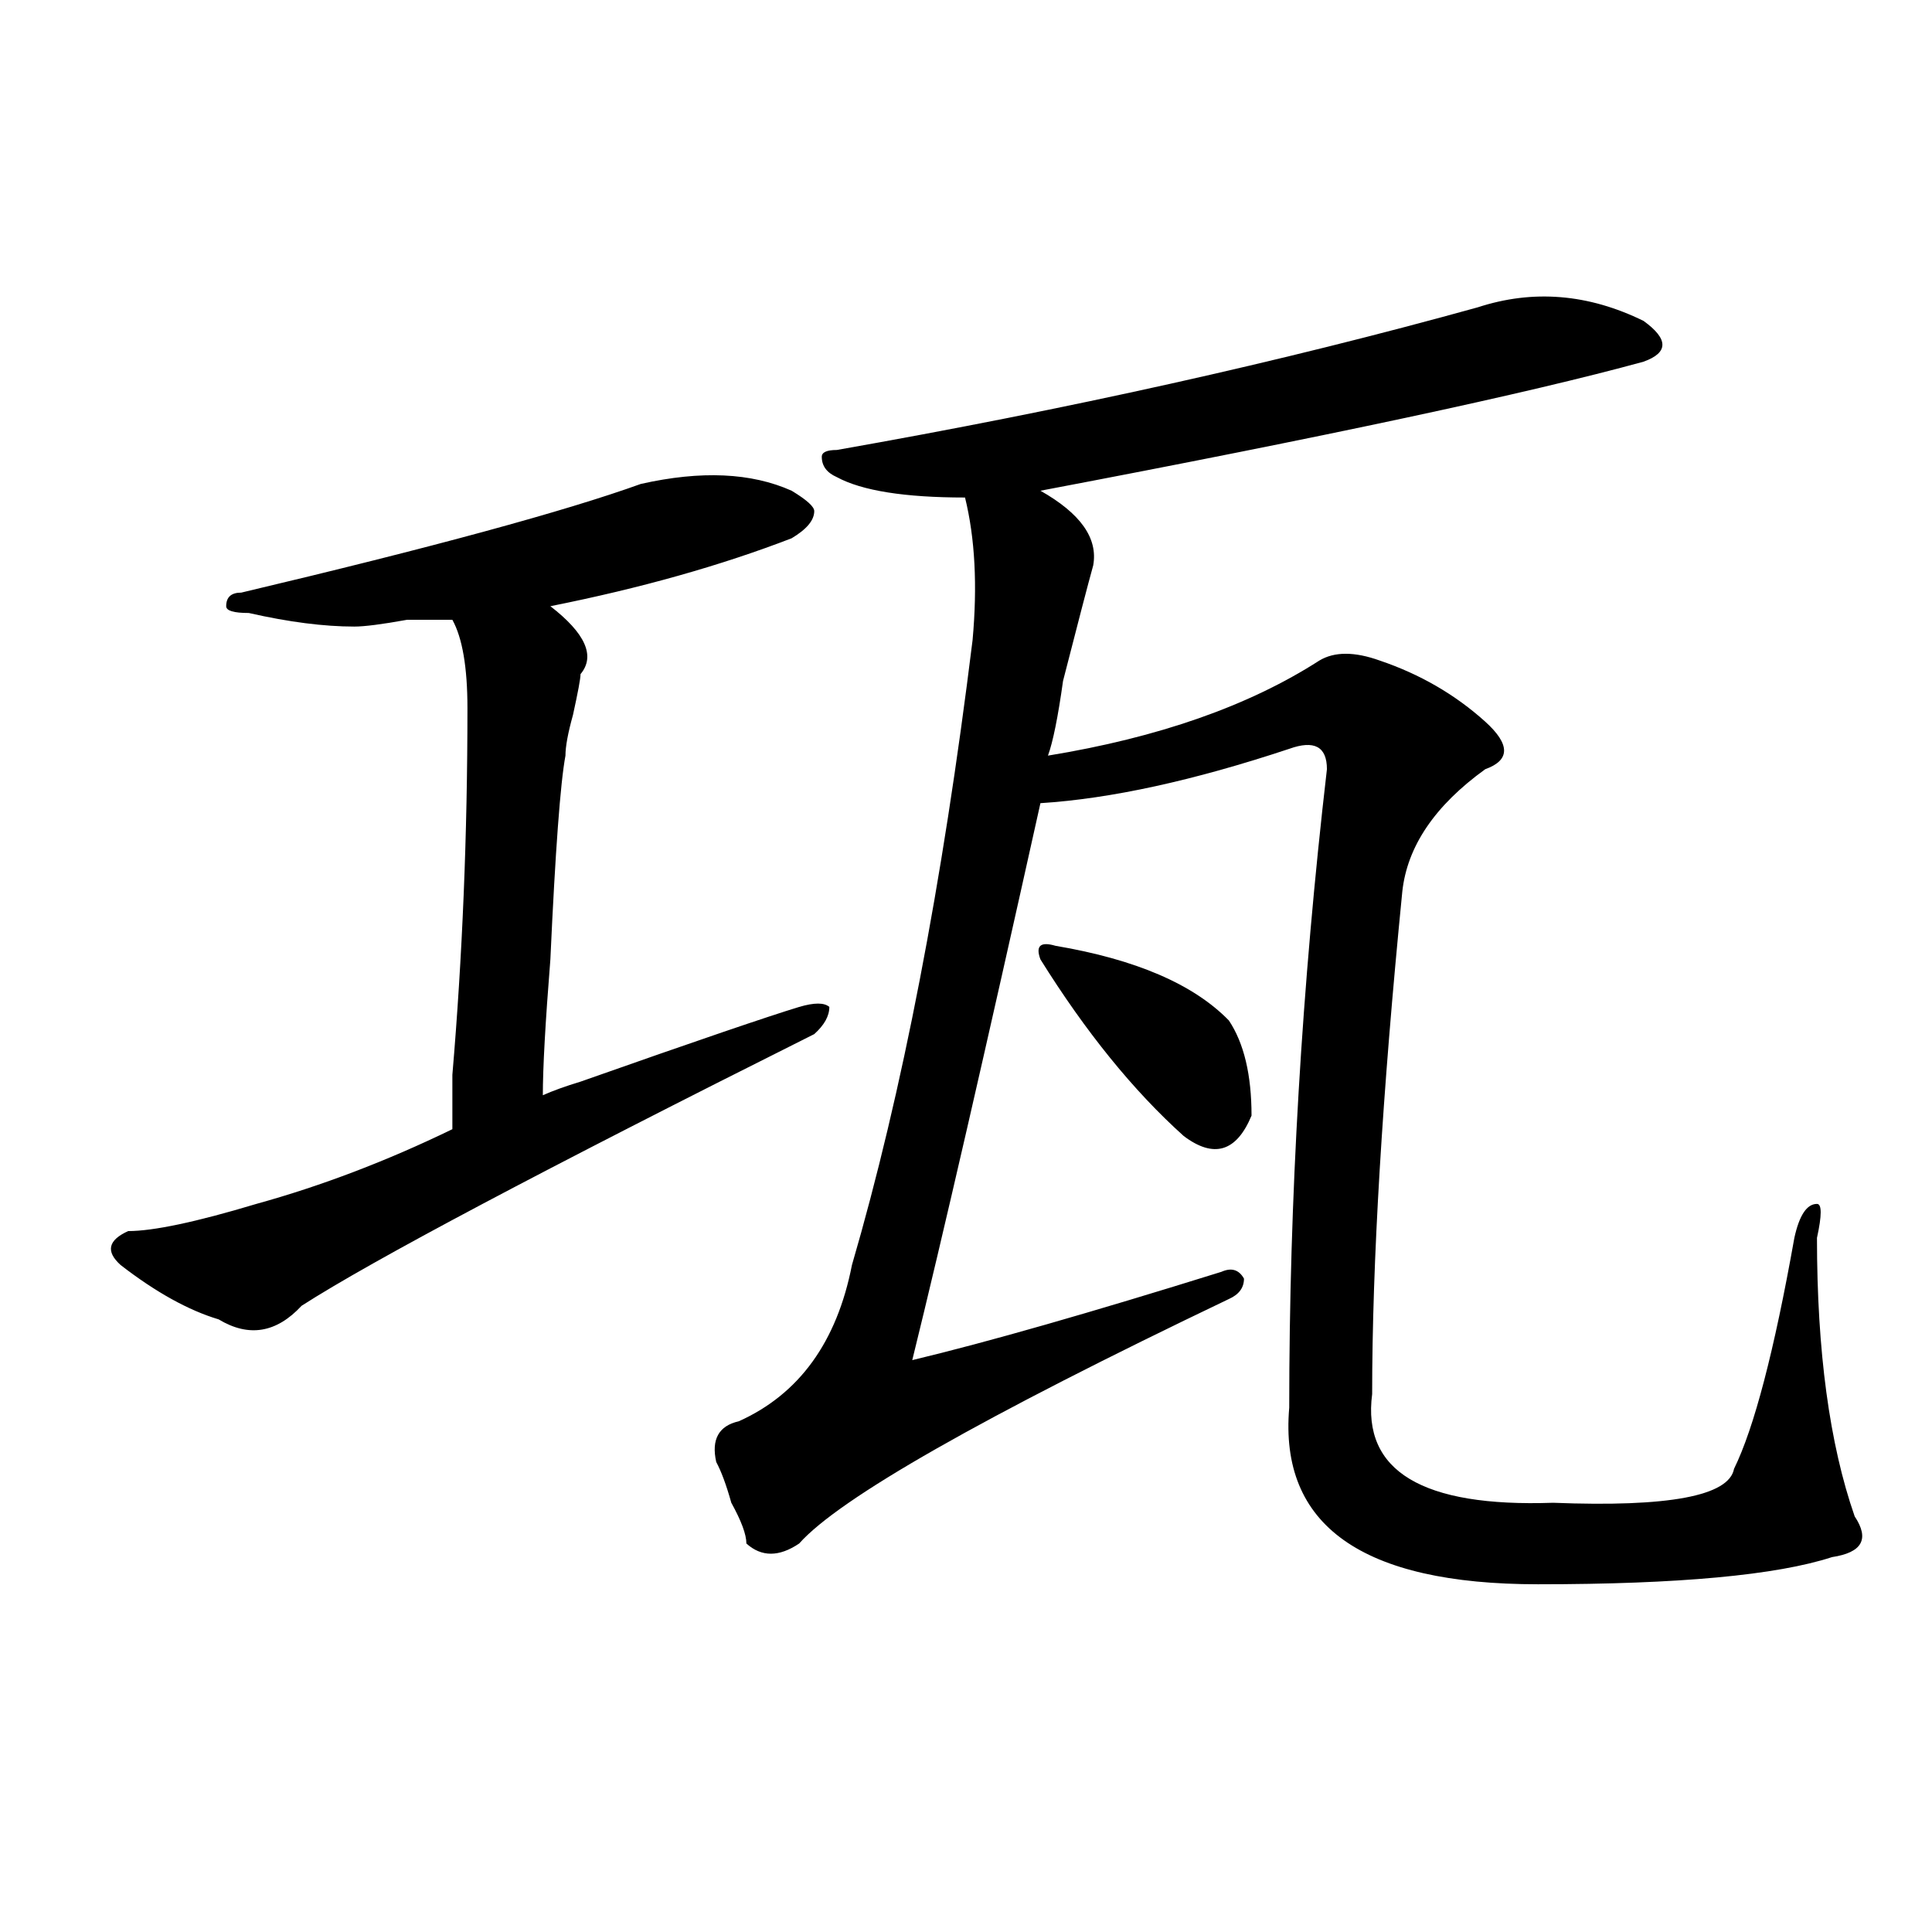
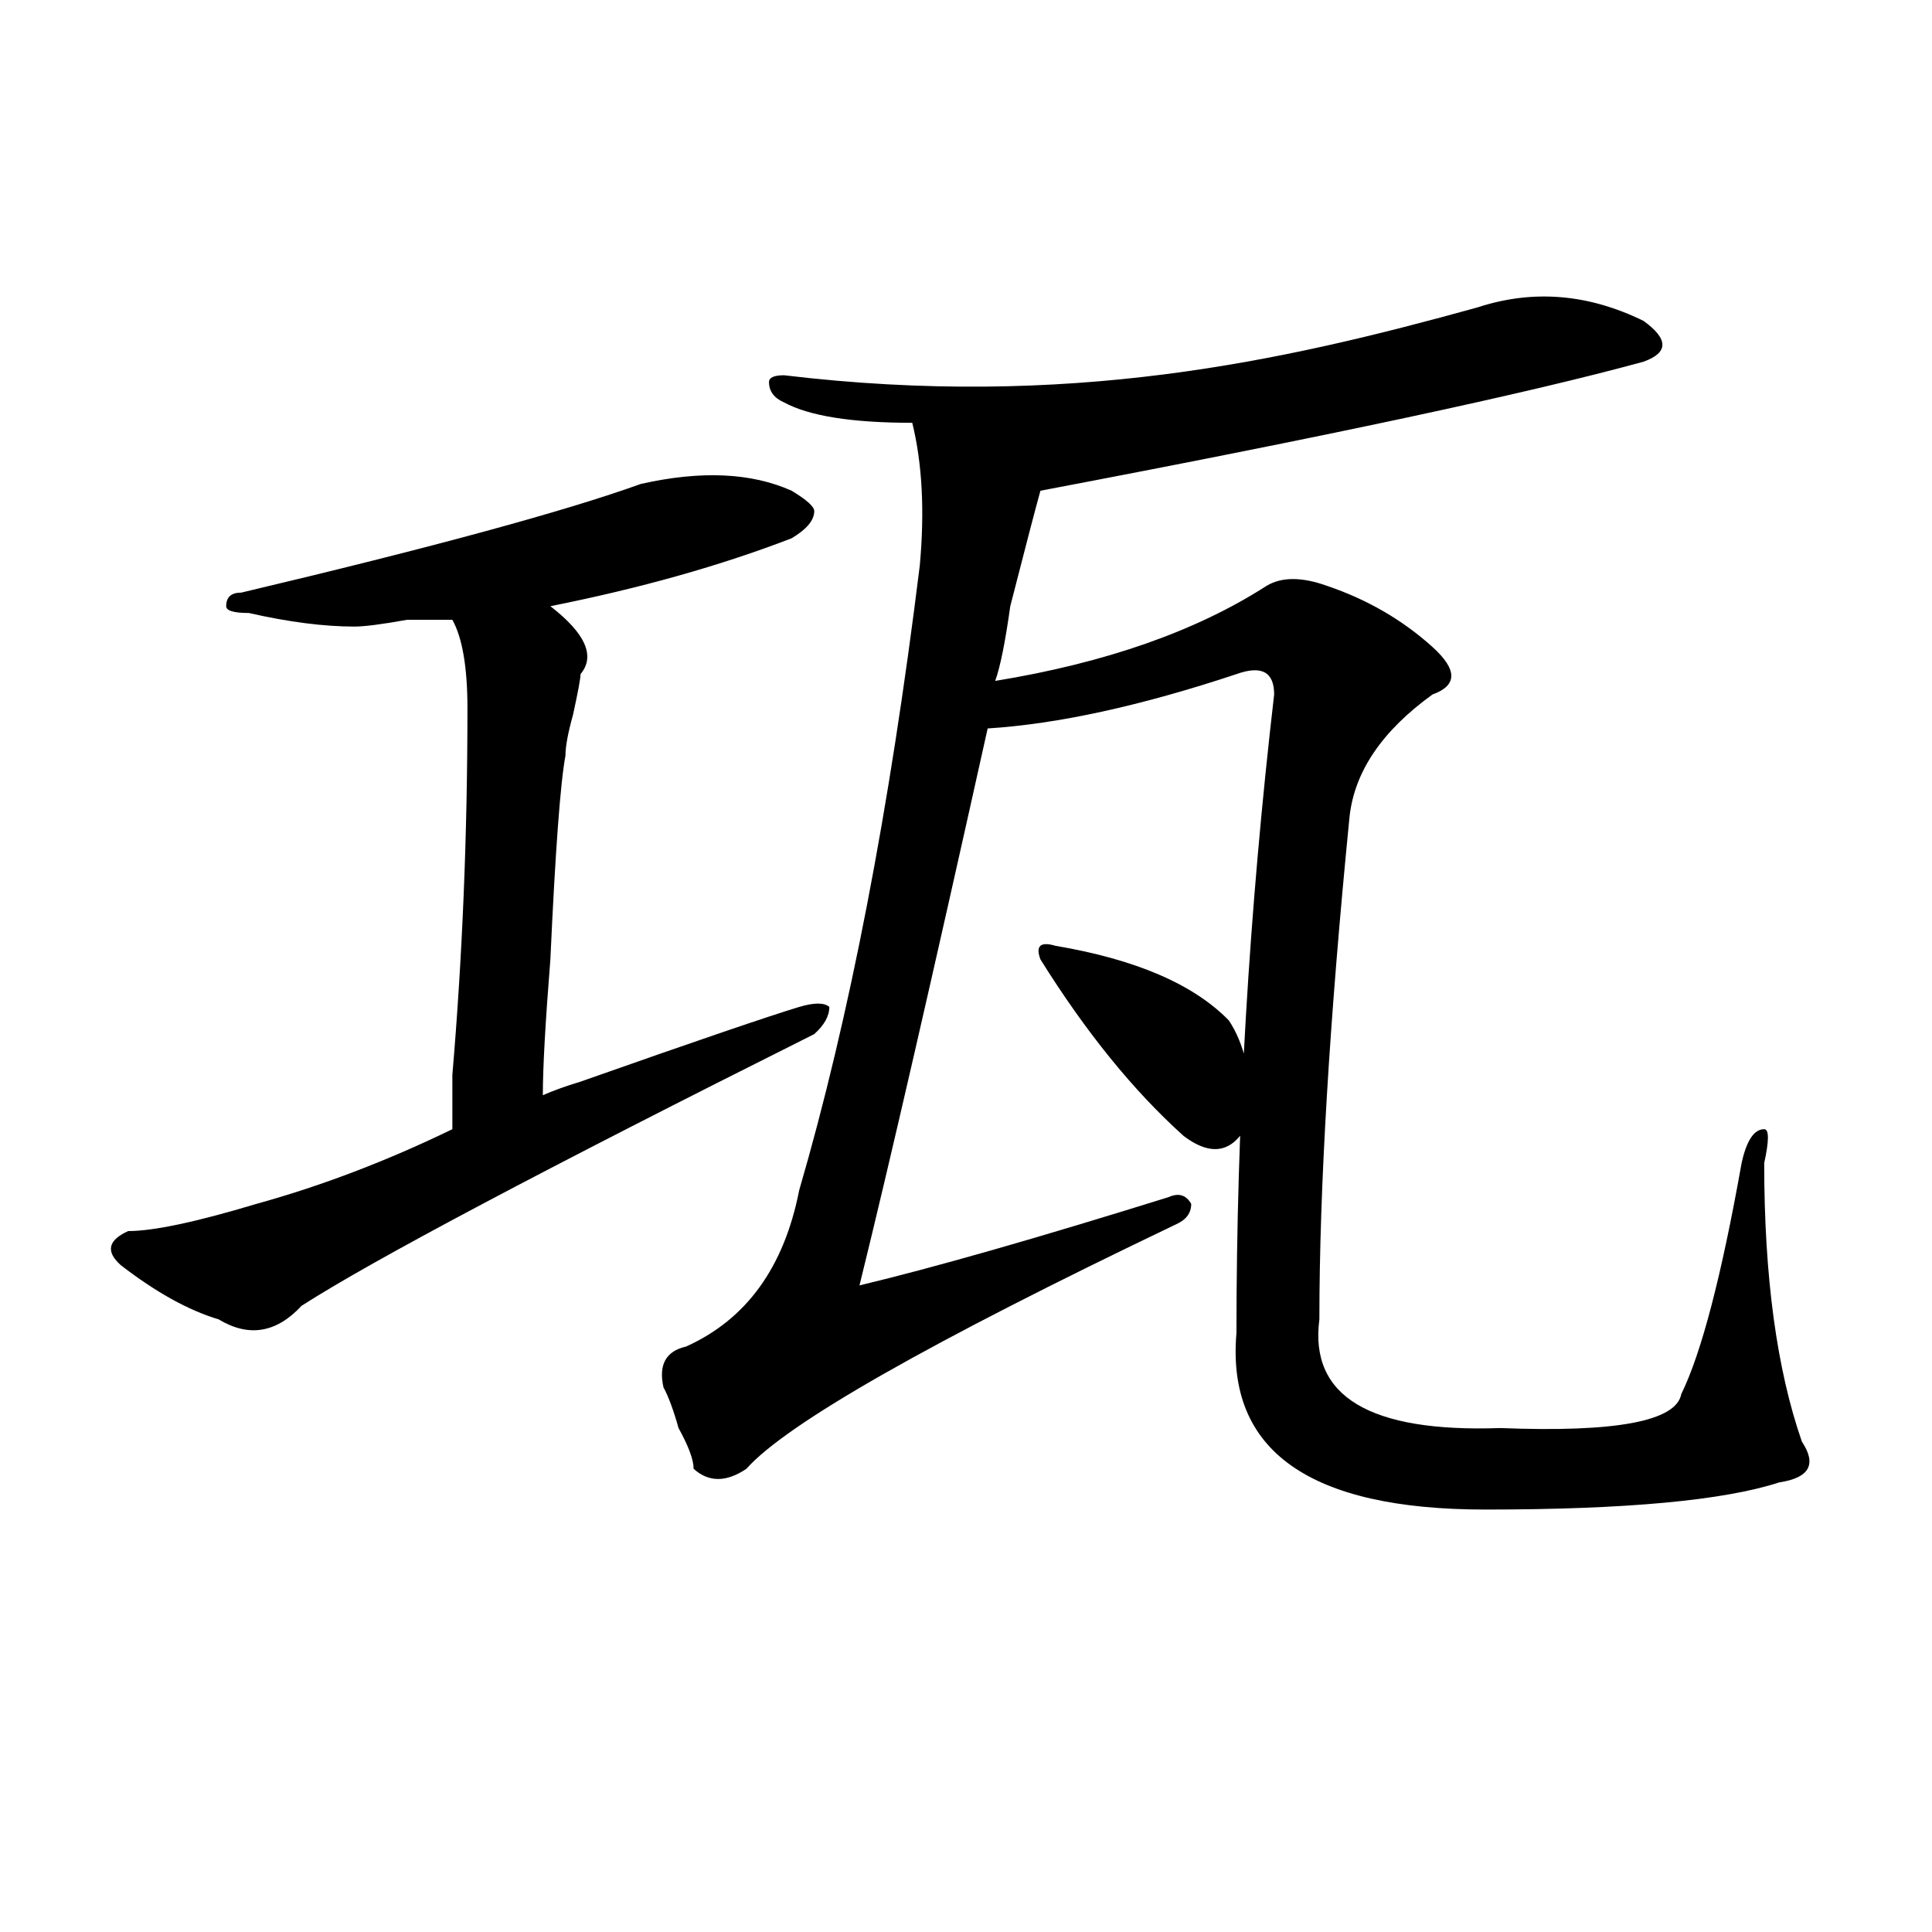
<svg xmlns="http://www.w3.org/2000/svg" version="1.1" id="图层_1" x="0px" y="0px" width="1000px" height="1000px" viewBox="0 0 1000 1000" enable-background="new 0 0 1000 1000" xml:space="preserve">
-   <path d="M331.7,250.484c31.219-7.031,57.194-5.822,78.047,3.516c7.805,4.725,11.707,8.24,11.707,10.547  c0,4.725-3.902,9.394-11.707,14.063c-36.463,14.063-78.047,25.818-124.875,35.156c18.17,14.063,23.414,25.818,15.609,35.156  c0,2.362-1.342,9.394-3.902,21.094c-2.622,9.394-3.902,16.425-3.902,21.094c-2.622,14.063-5.244,49.219-7.805,105.469  c-2.622,32.85-3.902,56.25-3.902,70.313c5.183-2.307,11.707-4.669,19.512-7.031c59.816-21.094,97.559-33.947,113.168-38.672  c7.805-2.307,12.988-2.307,15.609,0c0,4.725-2.622,9.394-7.805,14.063c-140.484,70.313-228.958,117.225-265.359,140.625  c-13.049,14.063-27.316,16.425-42.926,7.031c-15.609-4.669-32.56-14.063-50.73-28.125c-7.805-7.031-6.524-12.854,3.902-17.578  c12.988,0,35.121-4.669,66.34-14.063c33.78-9.338,67.62-22.247,101.461-38.672c0-7.031,0-16.369,0-28.125  c5.183-60.919,7.805-124.2,7.805-189.844c0-21.094-2.622-36.31-7.805-45.703c-2.622,0-10.427,0-23.414,0  c-13.049,2.362-22.134,3.516-27.316,3.516c-15.609,0-33.841-2.307-54.633-7.031c-7.805,0-11.707-1.153-11.707-3.516  c0-4.669,2.561-7.031,7.805-7.031C223.715,283.334,292.676,264.547,331.7,250.484z M764.86,159.078  c28.597-9.338,57.194-7.031,85.852,7.031c12.988,9.394,12.988,16.425,0,21.094C790.835,203.628,686.813,225.875,538.524,254  c20.792,11.756,29.877,24.609,27.316,38.672c-2.622,9.394-7.805,29.334-15.609,59.766c-2.622,18.787-5.244,31.641-7.805,38.672  c57.194-9.338,104.022-25.763,140.484-49.219c7.805-4.669,18.17-4.669,31.219,0c20.792,7.031,39.023,17.578,54.633,31.641  c12.988,11.756,12.988,19.94,0,24.609c-26.036,18.787-40.365,39.881-42.926,63.281c-10.427,105.469-15.609,192.206-15.609,260.156  c-5.244,39.881,25.975,58.612,93.656,56.25c59.816,2.362,91.034-3.516,93.656-17.578c10.366-21.094,20.792-60.919,31.219-119.531  c2.561-11.7,6.463-17.578,11.707-17.578c2.561,0,2.561,5.878,0,17.578c0,58.612,6.463,106.678,19.512,144.141  c7.805,11.756,3.902,18.731-11.707,21.094c-28.658,9.338-79.388,14.063-152.191,14.063c-91.095,0-134.021-30.432-128.777-91.406  c0-107.775,6.463-217.969,19.512-330.469c0-11.7-6.524-15.216-19.512-10.547c-49.45,16.425-92.376,25.818-128.777,28.125  c-28.658,128.925-50.73,225-66.34,288.281c39.023-9.338,92.315-24.609,159.996-45.703c5.183-2.307,9.085-1.153,11.707,3.516  c0,4.725-2.622,8.24-7.805,10.547c-127.497,60.975-201.641,103.162-222.434,126.563c-10.427,7.031-19.512,7.031-27.316,0  c0-4.669-2.622-11.7-7.805-21.094c-2.622-9.338-5.244-16.369-7.805-21.094c-2.622-11.7,1.281-18.731,11.707-21.094  c31.219-14.063,50.73-40.979,58.535-80.859c25.975-89.044,46.828-196.875,62.438-323.438c2.561-28.125,1.281-52.734-3.902-73.828  c-31.219,0-53.352-3.516-66.34-10.547c-5.244-2.307-7.805-5.822-7.805-10.547c0-2.307,2.561-3.516,7.805-3.516  C552.792,211.813,663.399,187.203,764.86,159.078z M546.329,489.547c41.584,7.031,71.523,19.94,89.754,38.672  c7.805,11.756,11.707,28.125,11.707,49.219c-7.805,18.787-19.512,22.303-35.121,10.547c-26.036-23.4-50.73-53.888-74.145-91.406  C535.902,489.547,538.524,487.24,546.329,489.547z" />
+   <path d="M331.7,250.484c31.219-7.031,57.194-5.822,78.047,3.516c7.805,4.725,11.707,8.24,11.707,10.547  c0,4.725-3.902,9.394-11.707,14.063c-36.463,14.063-78.047,25.818-124.875,35.156c18.17,14.063,23.414,25.818,15.609,35.156  c0,2.362-1.342,9.394-3.902,21.094c-2.622,9.394-3.902,16.425-3.902,21.094c-2.622,14.063-5.244,49.219-7.805,105.469  c-2.622,32.85-3.902,56.25-3.902,70.313c5.183-2.307,11.707-4.669,19.512-7.031c59.816-21.094,97.559-33.947,113.168-38.672  c7.805-2.307,12.988-2.307,15.609,0c0,4.725-2.622,9.394-7.805,14.063c-140.484,70.313-228.958,117.225-265.359,140.625  c-13.049,14.063-27.316,16.425-42.926,7.031c-15.609-4.669-32.56-14.063-50.73-28.125c-7.805-7.031-6.524-12.854,3.902-17.578  c12.988,0,35.121-4.669,66.34-14.063c33.78-9.338,67.62-22.247,101.461-38.672c0-7.031,0-16.369,0-28.125  c5.183-60.919,7.805-124.2,7.805-189.844c0-21.094-2.622-36.31-7.805-45.703c-2.622,0-10.427,0-23.414,0  c-13.049,2.362-22.134,3.516-27.316,3.516c-15.609,0-33.841-2.307-54.633-7.031c-7.805,0-11.707-1.153-11.707-3.516  c0-4.669,2.561-7.031,7.805-7.031C223.715,283.334,292.676,264.547,331.7,250.484z M764.86,159.078  c28.597-9.338,57.194-7.031,85.852,7.031c12.988,9.394,12.988,16.425,0,21.094C790.835,203.628,686.813,225.875,538.524,254  c-2.622,9.394-7.805,29.334-15.609,59.766c-2.622,18.787-5.244,31.641-7.805,38.672  c57.194-9.338,104.022-25.763,140.484-49.219c7.805-4.669,18.17-4.669,31.219,0c20.792,7.031,39.023,17.578,54.633,31.641  c12.988,11.756,12.988,19.94,0,24.609c-26.036,18.787-40.365,39.881-42.926,63.281c-10.427,105.469-15.609,192.206-15.609,260.156  c-5.244,39.881,25.975,58.612,93.656,56.25c59.816,2.362,91.034-3.516,93.656-17.578c10.366-21.094,20.792-60.919,31.219-119.531  c2.561-11.7,6.463-17.578,11.707-17.578c2.561,0,2.561,5.878,0,17.578c0,58.612,6.463,106.678,19.512,144.141  c7.805,11.756,3.902,18.731-11.707,21.094c-28.658,9.338-79.388,14.063-152.191,14.063c-91.095,0-134.021-30.432-128.777-91.406  c0-107.775,6.463-217.969,19.512-330.469c0-11.7-6.524-15.216-19.512-10.547c-49.45,16.425-92.376,25.818-128.777,28.125  c-28.658,128.925-50.73,225-66.34,288.281c39.023-9.338,92.315-24.609,159.996-45.703c5.183-2.307,9.085-1.153,11.707,3.516  c0,4.725-2.622,8.24-7.805,10.547c-127.497,60.975-201.641,103.162-222.434,126.563c-10.427,7.031-19.512,7.031-27.316,0  c0-4.669-2.622-11.7-7.805-21.094c-2.622-9.338-5.244-16.369-7.805-21.094c-2.622-11.7,1.281-18.731,11.707-21.094  c31.219-14.063,50.73-40.979,58.535-80.859c25.975-89.044,46.828-196.875,62.438-323.438c2.561-28.125,1.281-52.734-3.902-73.828  c-31.219,0-53.352-3.516-66.34-10.547c-5.244-2.307-7.805-5.822-7.805-10.547c0-2.307,2.561-3.516,7.805-3.516  C552.792,211.813,663.399,187.203,764.86,159.078z M546.329,489.547c41.584,7.031,71.523,19.94,89.754,38.672  c7.805,11.756,11.707,28.125,11.707,49.219c-7.805,18.787-19.512,22.303-35.121,10.547c-26.036-23.4-50.73-53.888-74.145-91.406  C535.902,489.547,538.524,487.24,546.329,489.547z" />
</svg>